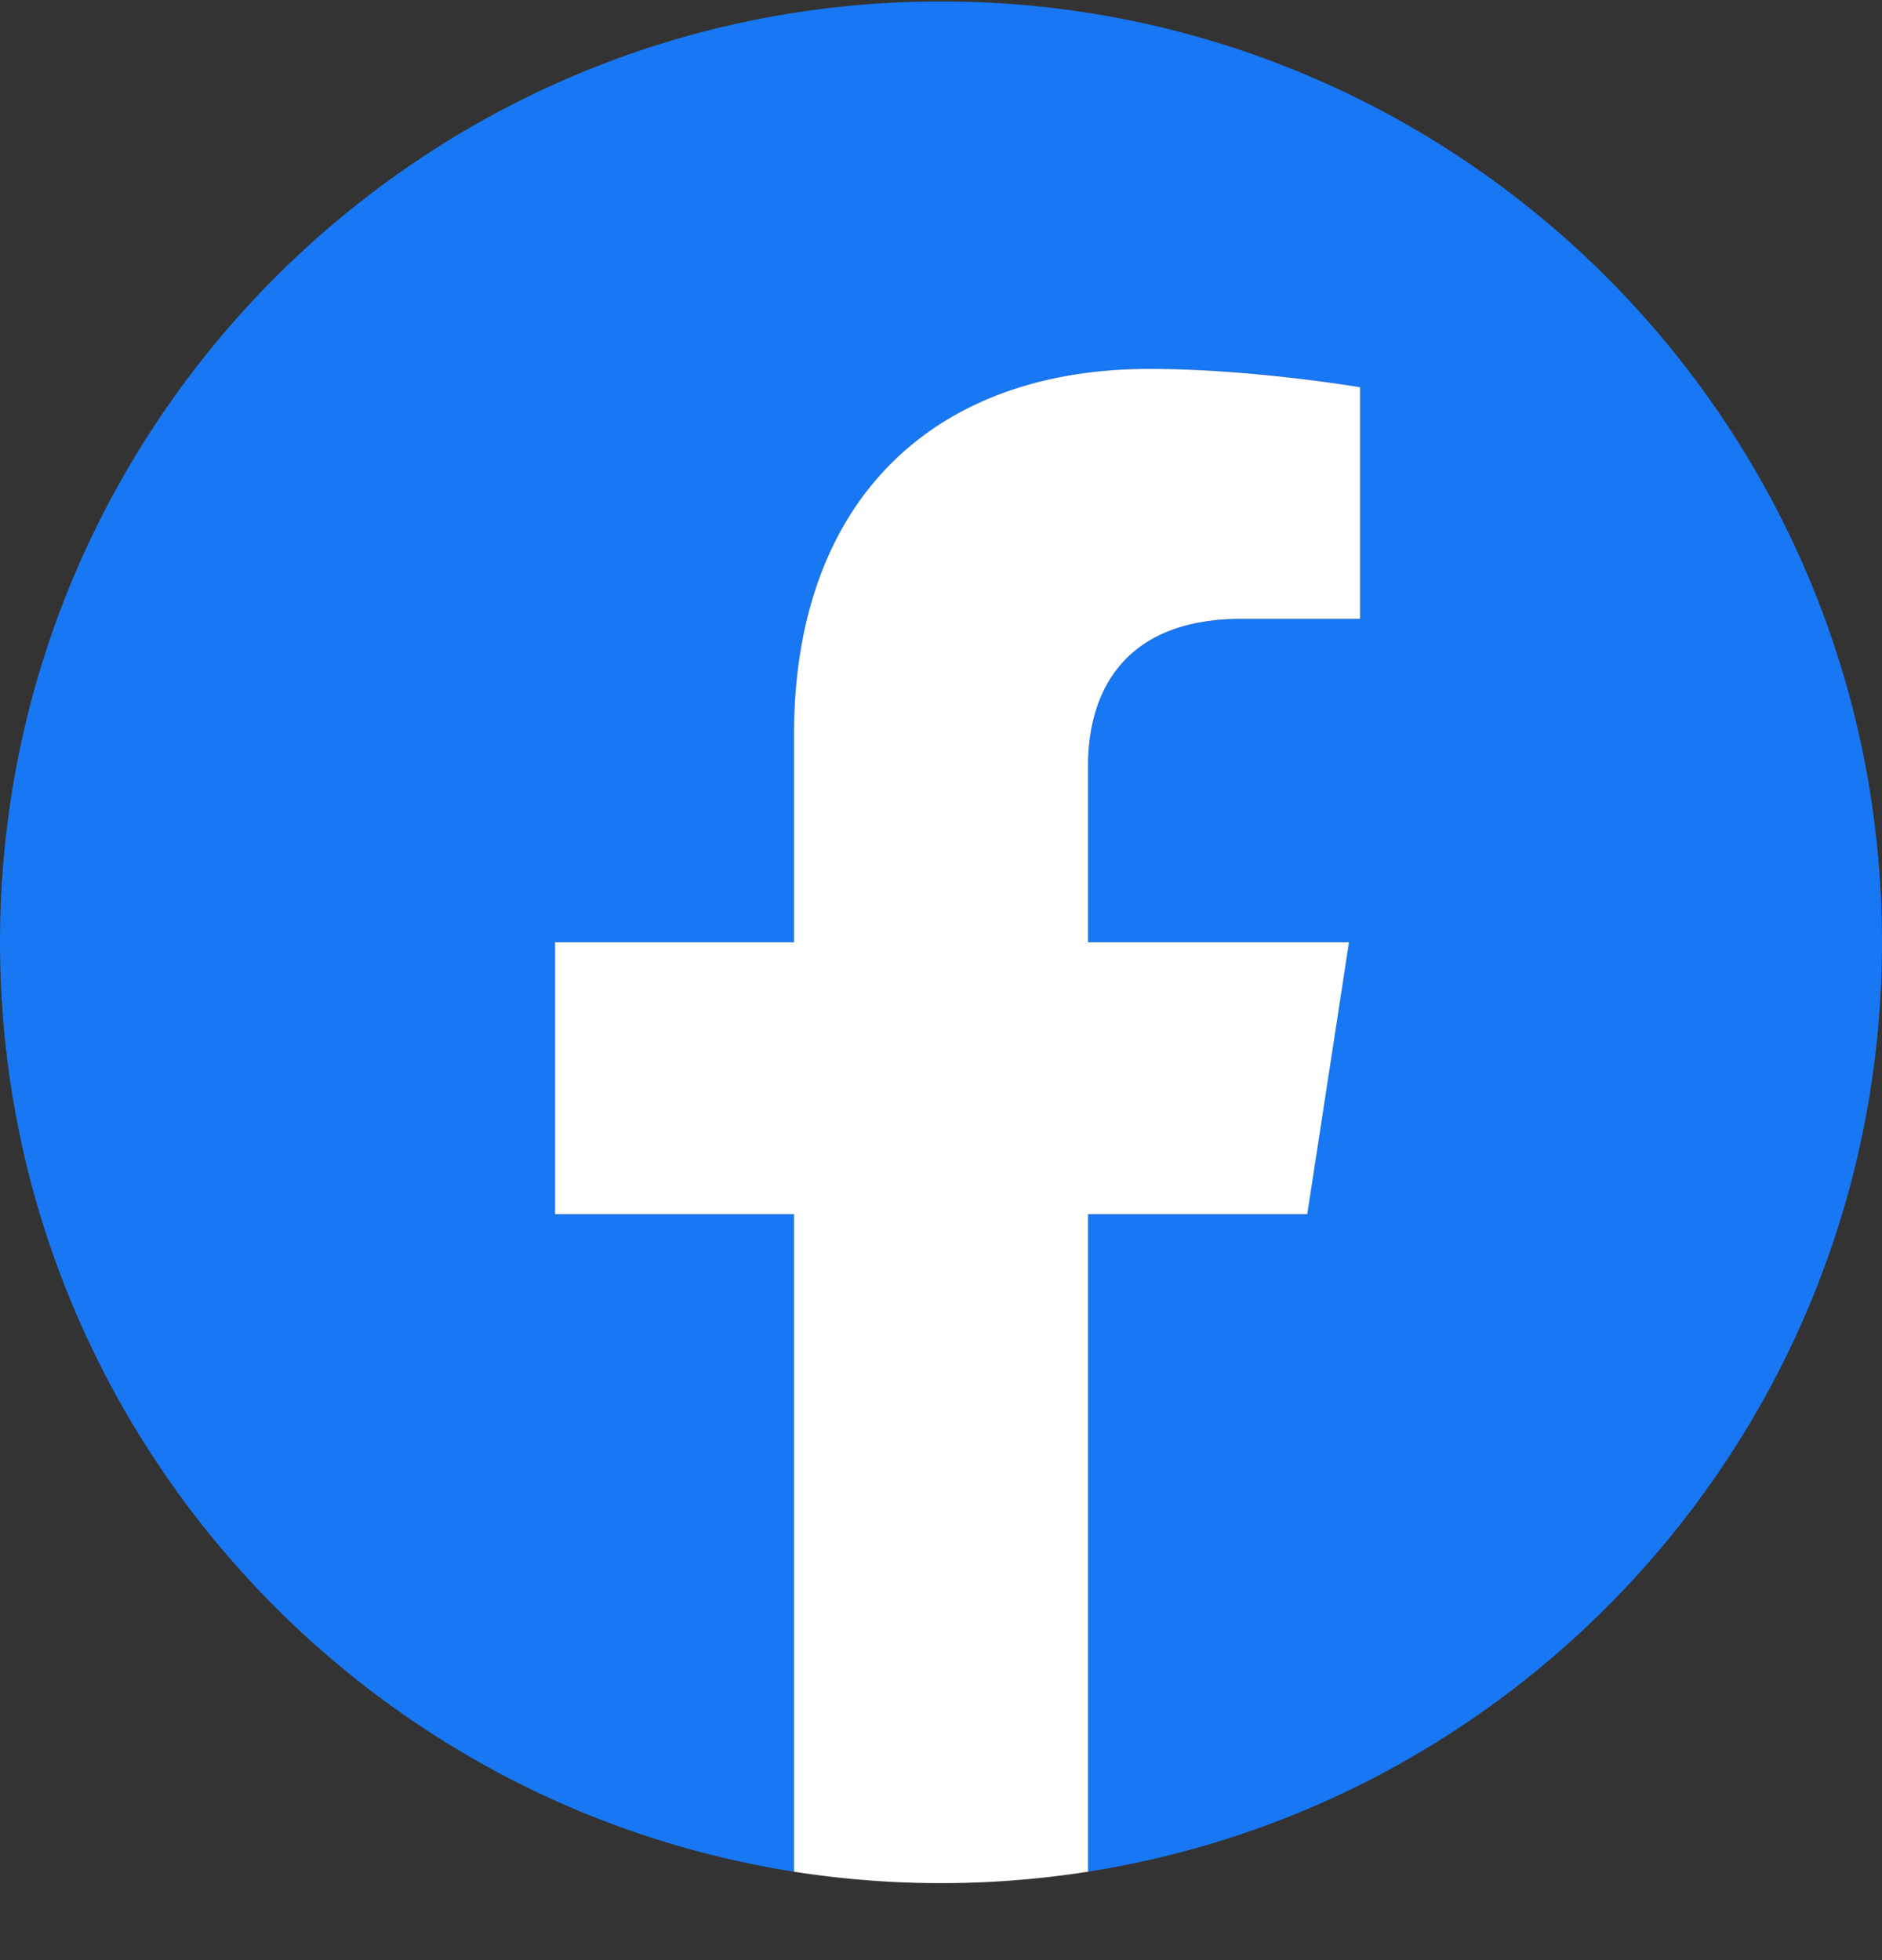
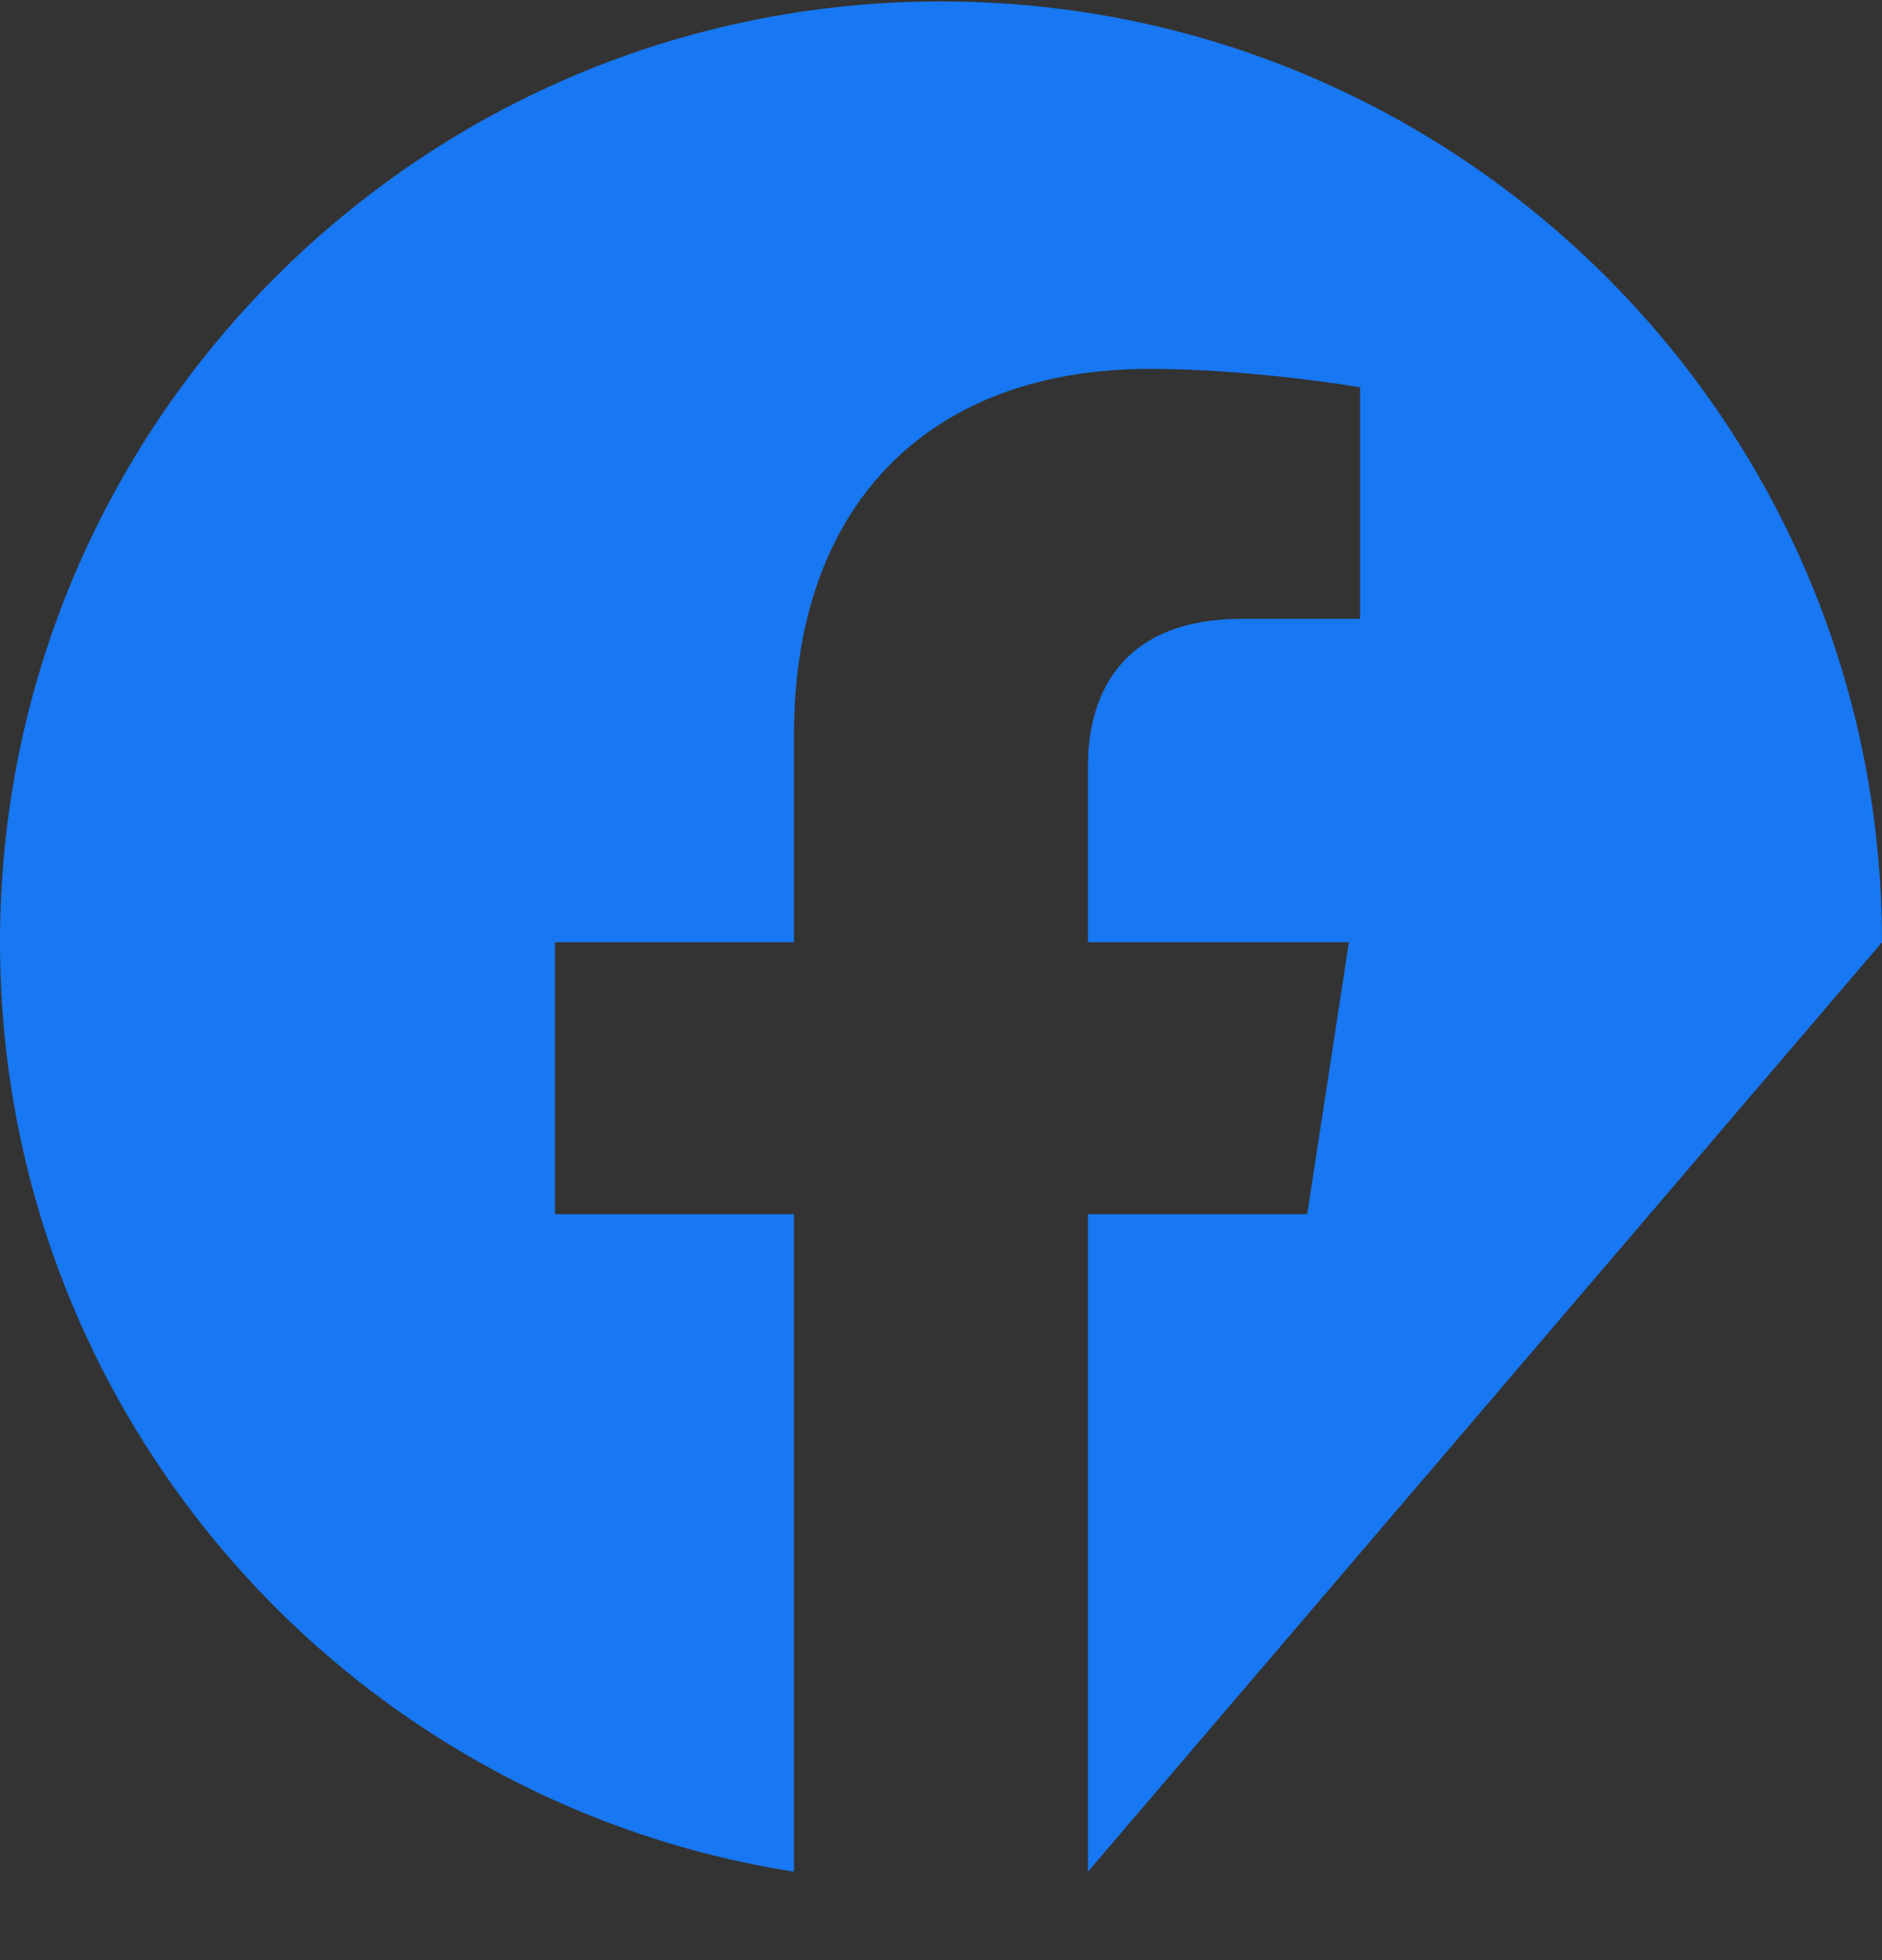
<svg xmlns="http://www.w3.org/2000/svg" width="24" height="25" fill="none" viewBox="0 0 24 25">
  <rect x="0" y="0" width="24" height="25" fill="#333333" stroke="none" />
  <g clip-path="url(#a)">
-     <path fill="#1877F2" d="M24 12.018c0-6.628-5.373-12-12-12s-12 5.372-12 12c0 5.99 4.388 10.954 10.125 11.854v-8.386H7.078v-3.468h3.047V9.374c0-3.008 1.792-4.669 4.533-4.669 1.313 0 2.686.234 2.686.234v2.954H15.83c-1.491 0-1.956.925-1.956 1.874v2.25h3.328l-.532 3.47h-2.796v8.385C19.612 22.972 24 18.007 24 12.018Z" />
-     <path fill="#fff" d="m16.671 15.486.532-3.468h-3.328V9.767c0-.95.465-1.874 1.956-1.874h1.513V4.939s-1.374-.234-2.687-.234c-2.74 0-4.532 1.661-4.532 4.669v2.644H7.078v3.468h3.047v8.386a12.1 12.1 0 0 0 3.75 0v-8.386h2.796Z" />
+     <path fill="#1877F2" d="M24 12.018c0-6.628-5.373-12-12-12s-12 5.372-12 12c0 5.99 4.388 10.954 10.125 11.854v-8.386H7.078v-3.468h3.047V9.374c0-3.008 1.792-4.669 4.533-4.669 1.313 0 2.686.234 2.686.234v2.954H15.83c-1.491 0-1.956.925-1.956 1.874v2.25h3.328l-.532 3.47h-2.796v8.385Z" />
  </g>
  <defs>
    <clipPath id="a">
      <path fill="#fff" d="M0 .018h24v24H0z" />
    </clipPath>
  </defs>
</svg>